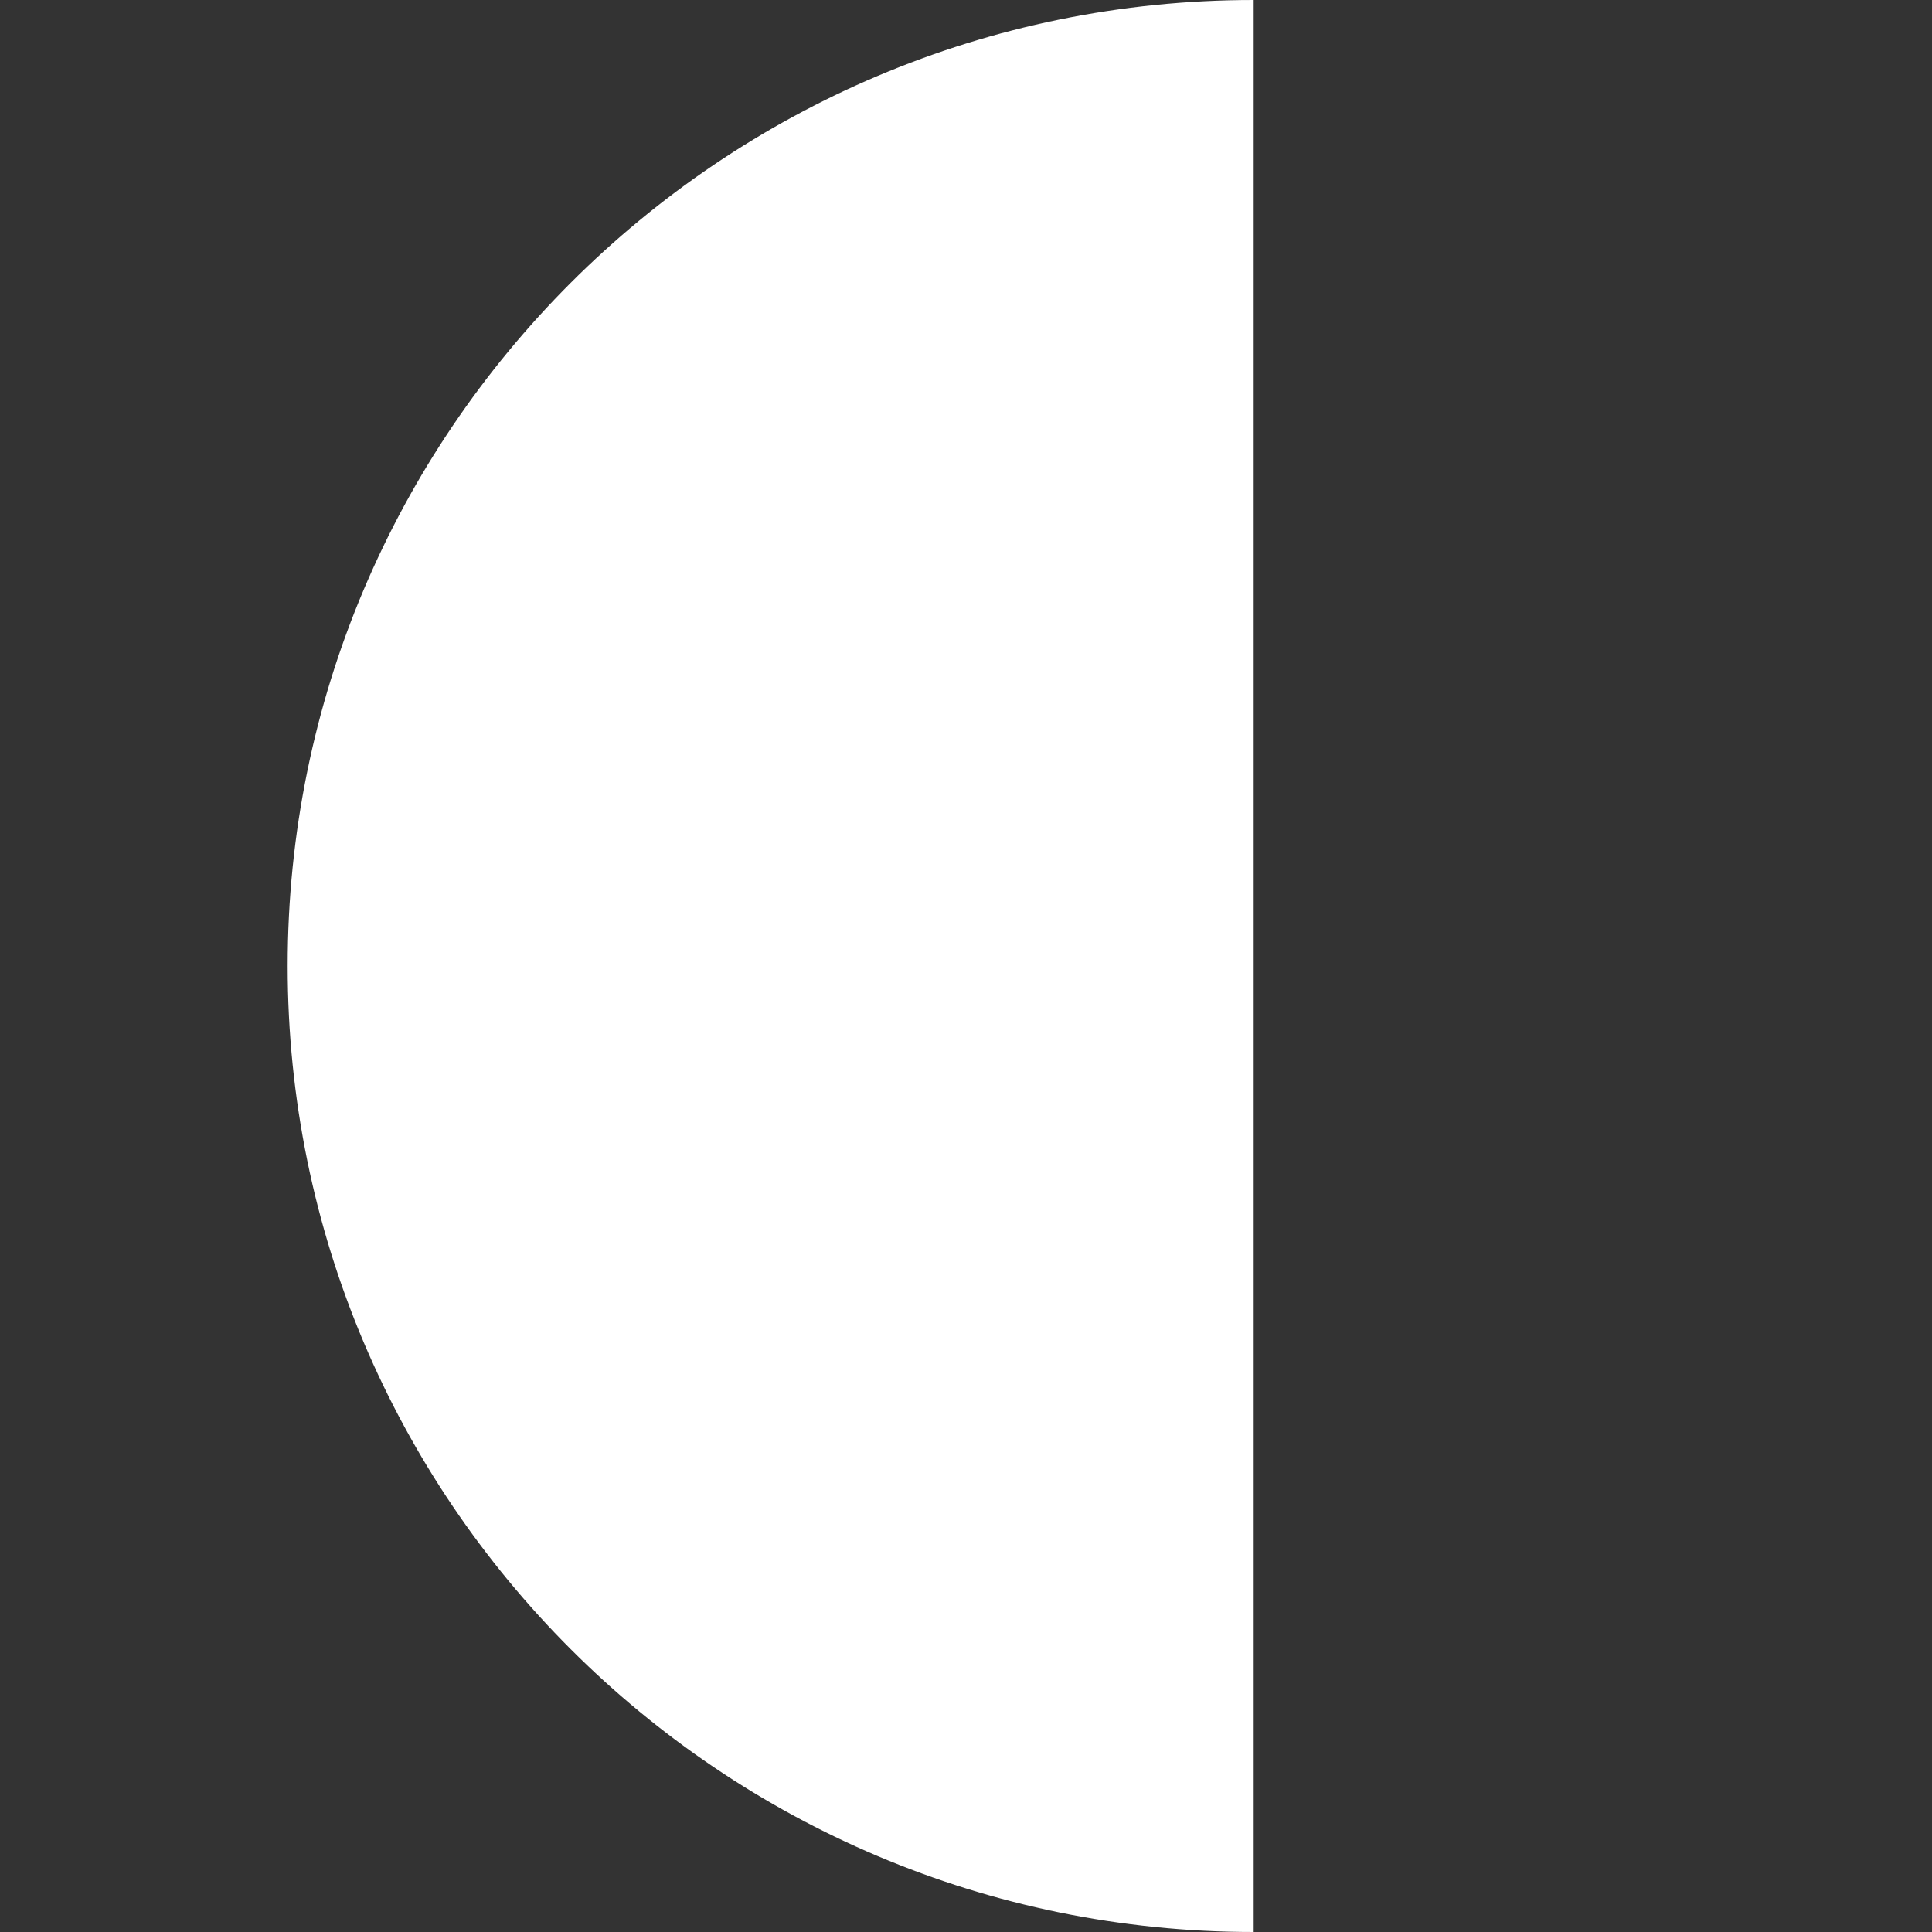
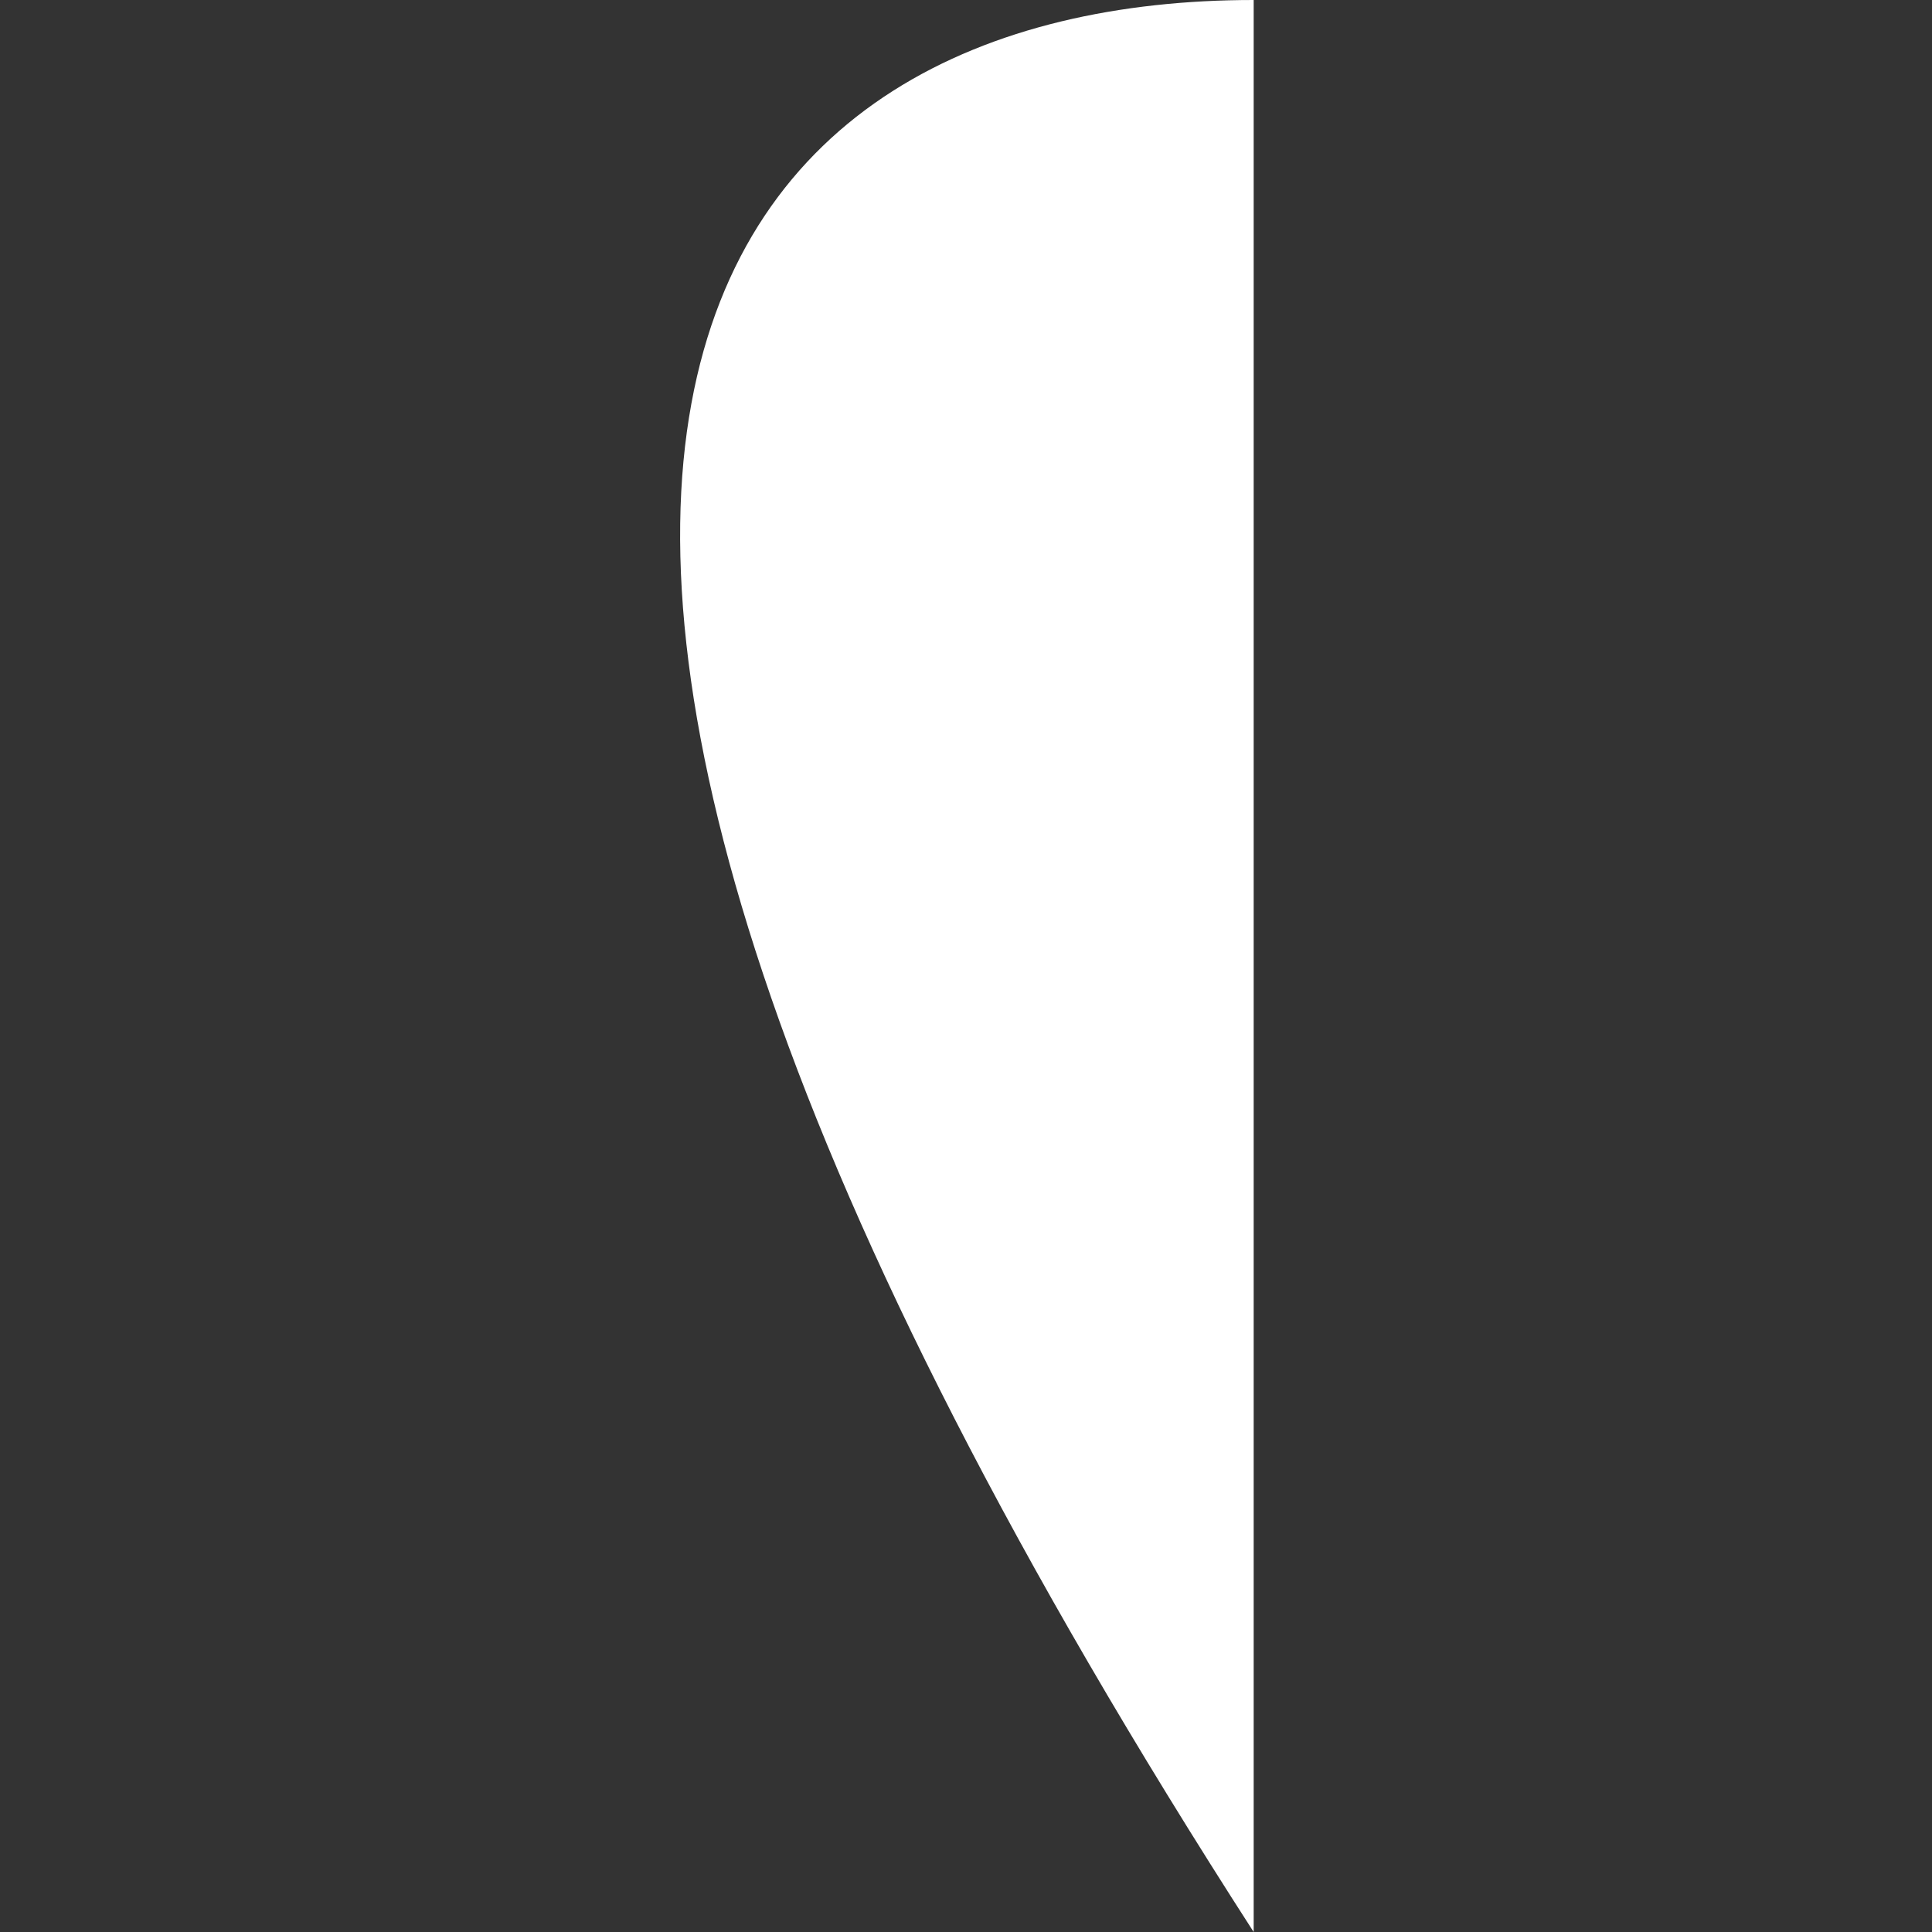
<svg xmlns="http://www.w3.org/2000/svg" width="58" height="58" viewBox="0 0 58 58" fill="none">
  <rect x="0" y="0" width="58" height="58" fill="#333333" stroke="none" />
-   <path d="M37.636 0V58C21.621 58 8.636 45.016 8.636 29C8.636 12.984 21.621 0 37.636 0Z" fill="white" />
+   <path d="M37.636 0V58C8.636 12.984 21.621 0 37.636 0Z" fill="white" />
</svg>